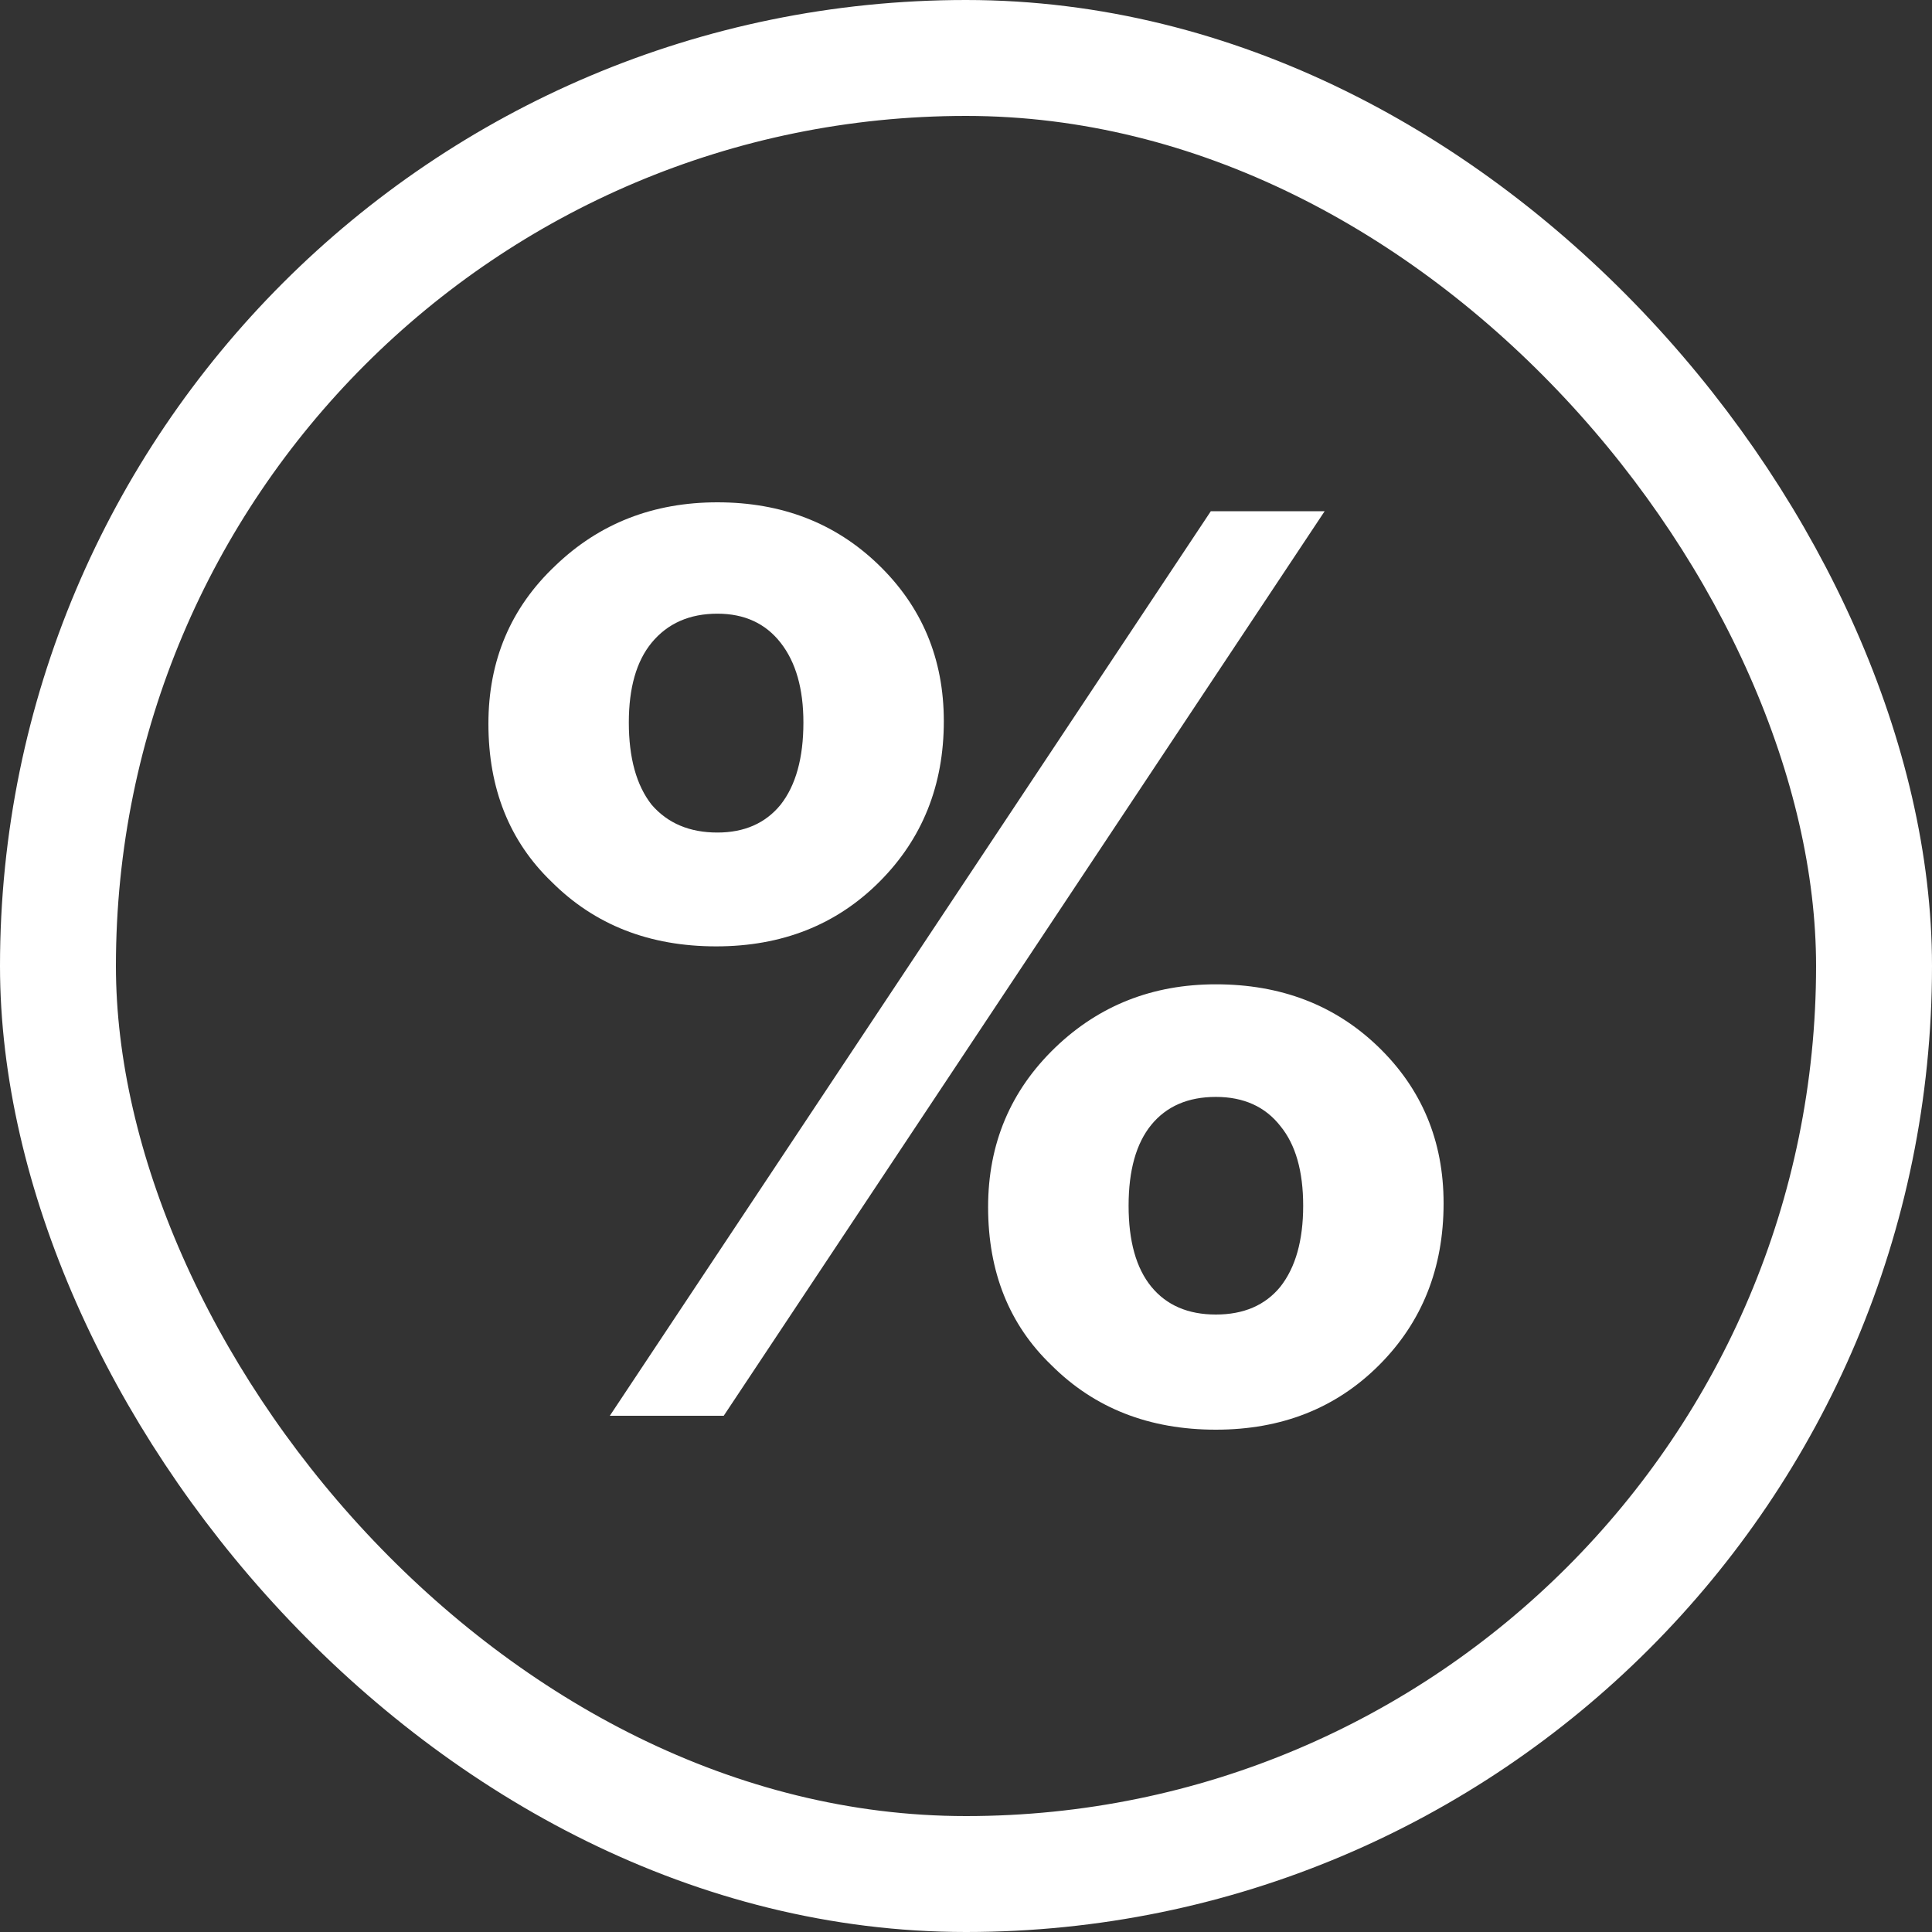
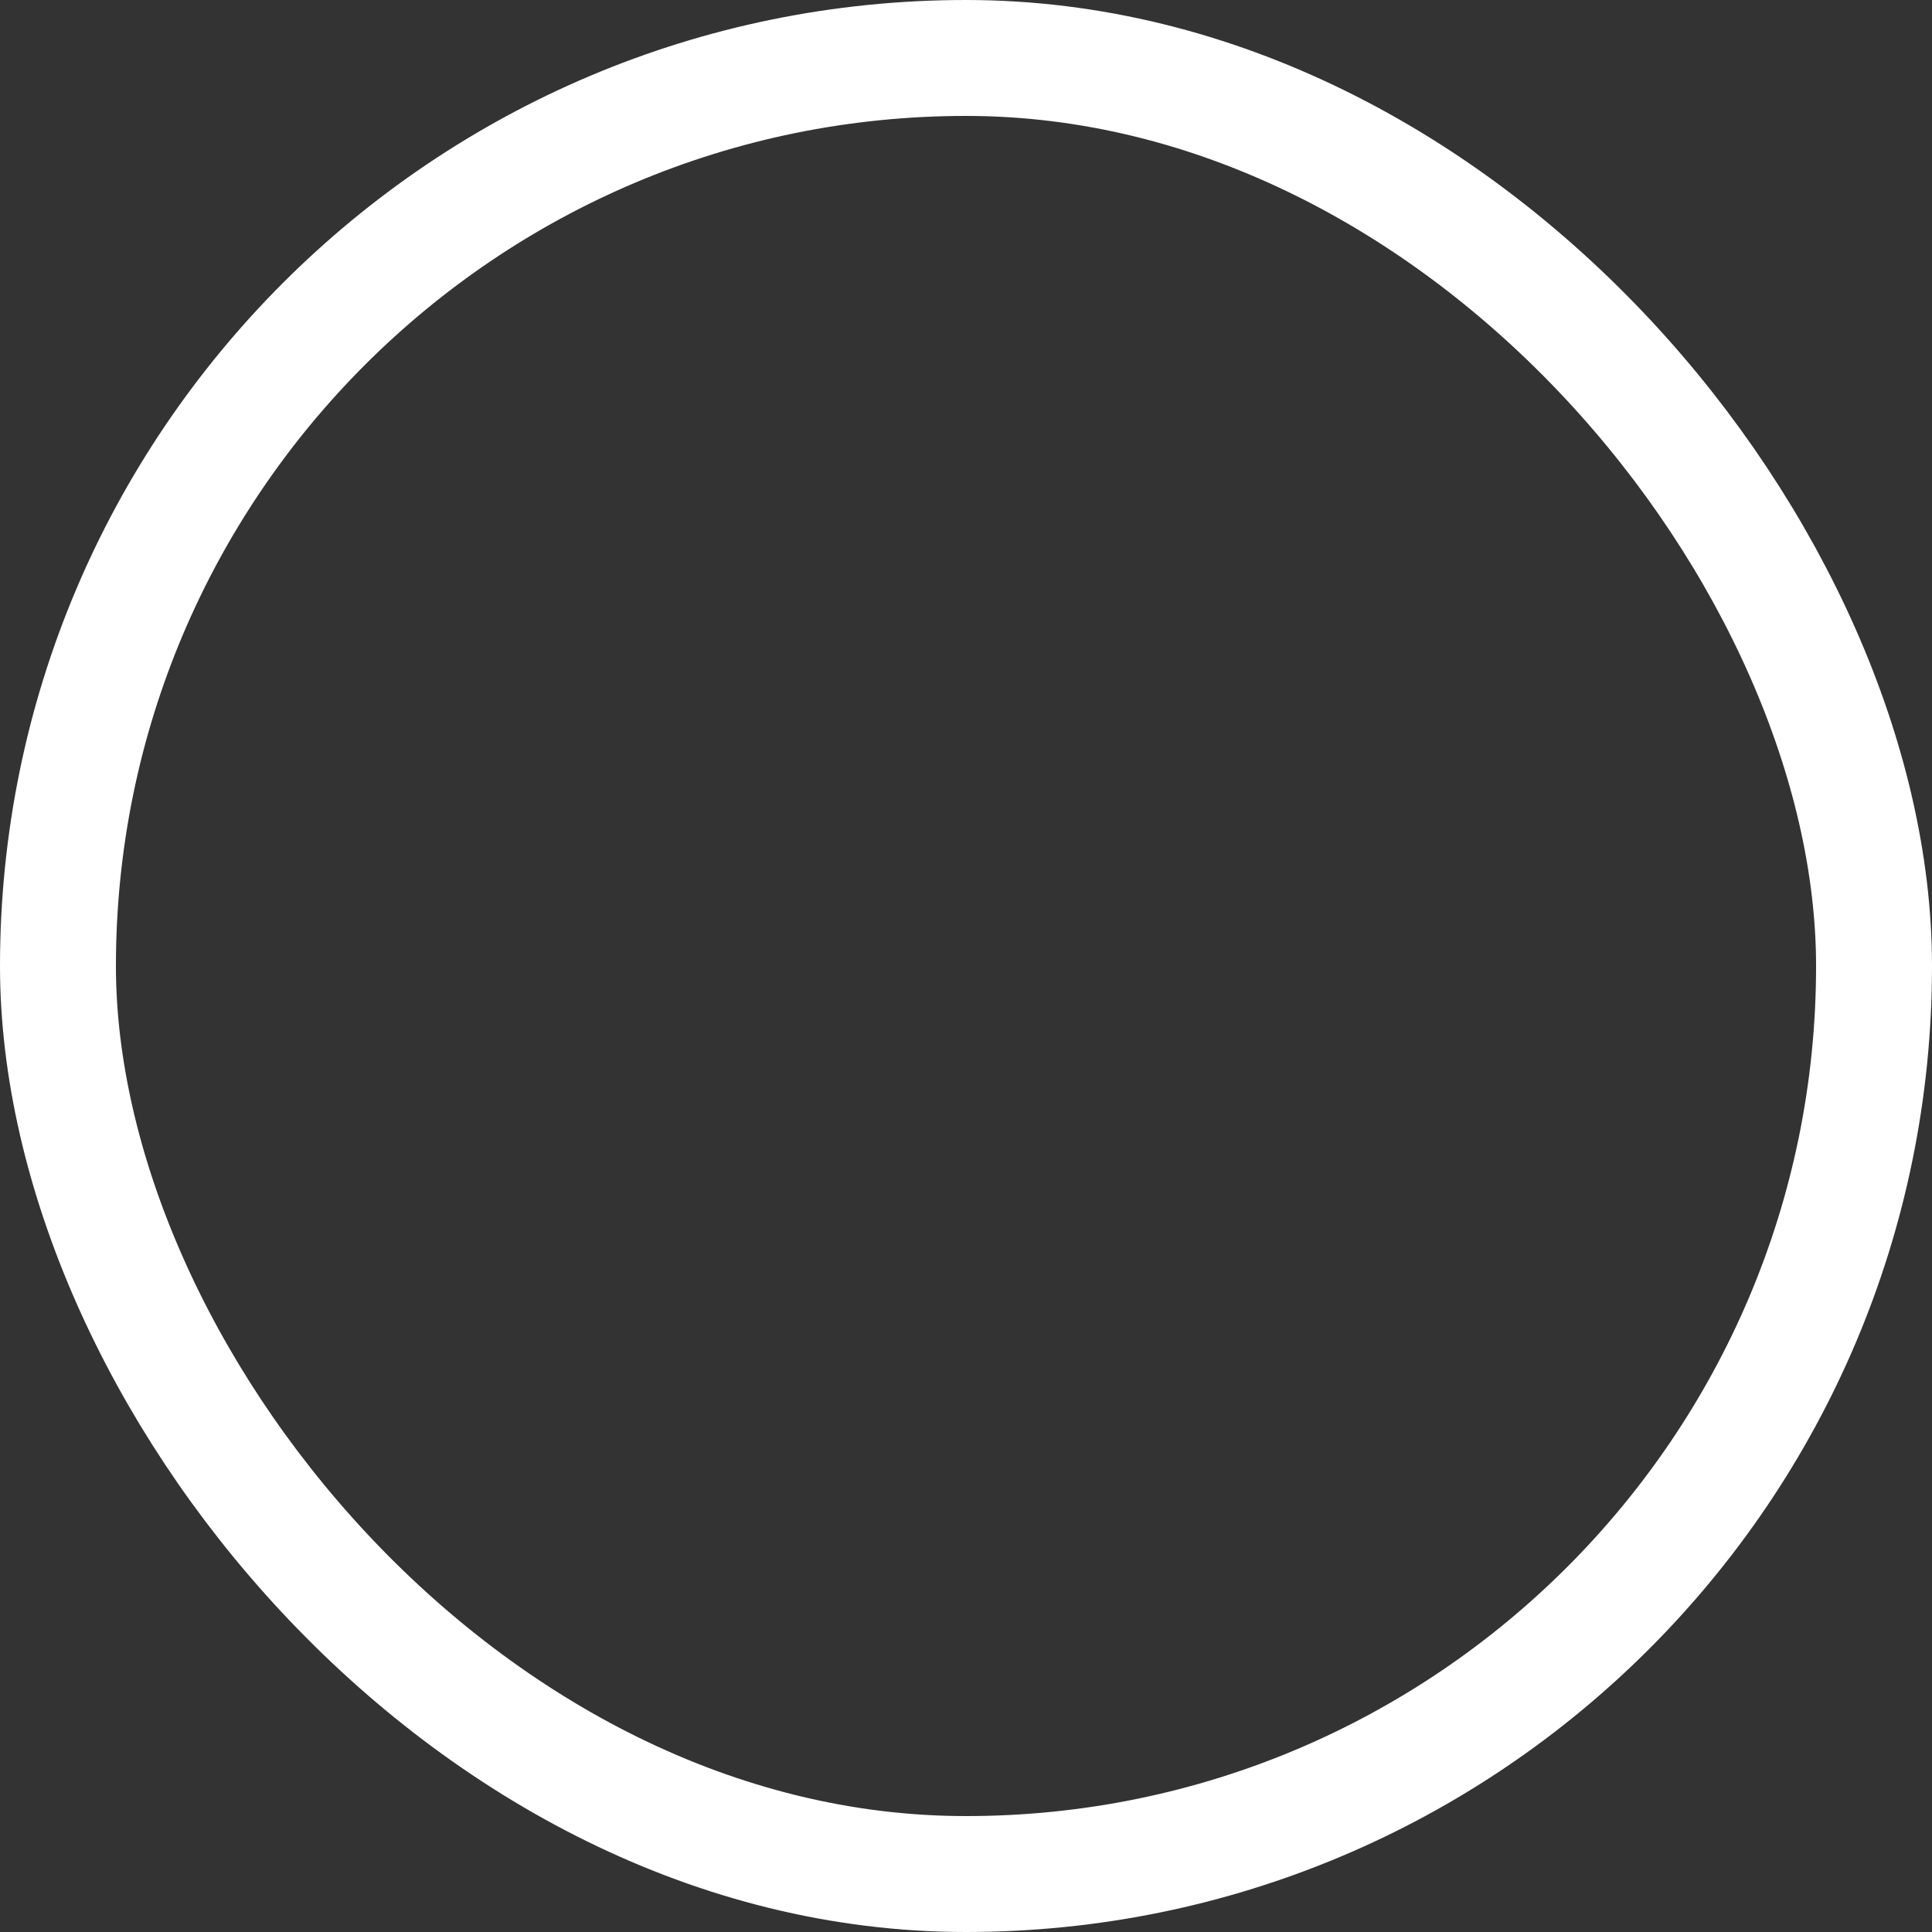
<svg xmlns="http://www.w3.org/2000/svg" width="25" height="25" viewBox="0 0 25 25" fill="none">
  <rect x="0" y="0" width="25" height="25" fill="#333333" stroke="none" />
  <rect x="0.75" y="0.75" width="23.5" height="23.5" rx="11.75" stroke="white" stroke-width="1.5" />
-   <path d="M9.283 10.773C9.632 10.773 9.905 10.653 10.101 10.413C10.298 10.162 10.396 9.807 10.396 9.349C10.396 8.912 10.298 8.568 10.101 8.317C9.905 8.066 9.632 7.941 9.283 7.941C8.923 7.941 8.639 8.066 8.432 8.317C8.235 8.557 8.137 8.901 8.137 9.349C8.137 9.807 8.235 10.162 8.432 10.413C8.639 10.653 8.923 10.773 9.283 10.773ZM9.267 12.246C8.404 12.246 7.695 11.968 7.138 11.411C6.593 10.887 6.32 10.205 6.32 9.365C6.32 8.546 6.609 7.864 7.187 7.319C7.755 6.773 8.454 6.5 9.283 6.5C10.113 6.5 10.806 6.767 11.362 7.302C11.93 7.848 12.213 8.525 12.213 9.332C12.213 10.162 11.935 10.855 11.379 11.411C10.822 11.968 10.118 12.246 9.267 12.246ZM15.668 6.615H17.141L9.365 18.32H7.891L15.668 6.615ZM14.898 16.65C15.095 16.89 15.373 17.01 15.733 17.01C16.093 17.01 16.372 16.89 16.568 16.65C16.765 16.399 16.863 16.05 16.863 15.602C16.863 15.155 16.765 14.811 16.568 14.571C16.372 14.32 16.093 14.194 15.733 14.194C15.373 14.194 15.095 14.315 14.898 14.555C14.702 14.795 14.604 15.144 14.604 15.602C14.604 16.061 14.702 16.41 14.898 16.65ZM15.733 18.5C14.871 18.5 14.162 18.222 13.605 17.665C13.059 17.141 12.786 16.459 12.786 15.619C12.786 14.8 13.076 14.113 13.654 13.556C14.222 13.01 14.915 12.737 15.733 12.737C16.574 12.737 17.272 13.005 17.829 13.54C18.396 14.085 18.68 14.762 18.68 15.57C18.68 16.41 18.402 17.108 17.845 17.665C17.288 18.222 16.584 18.5 15.733 18.5Z" fill="white" />
</svg>